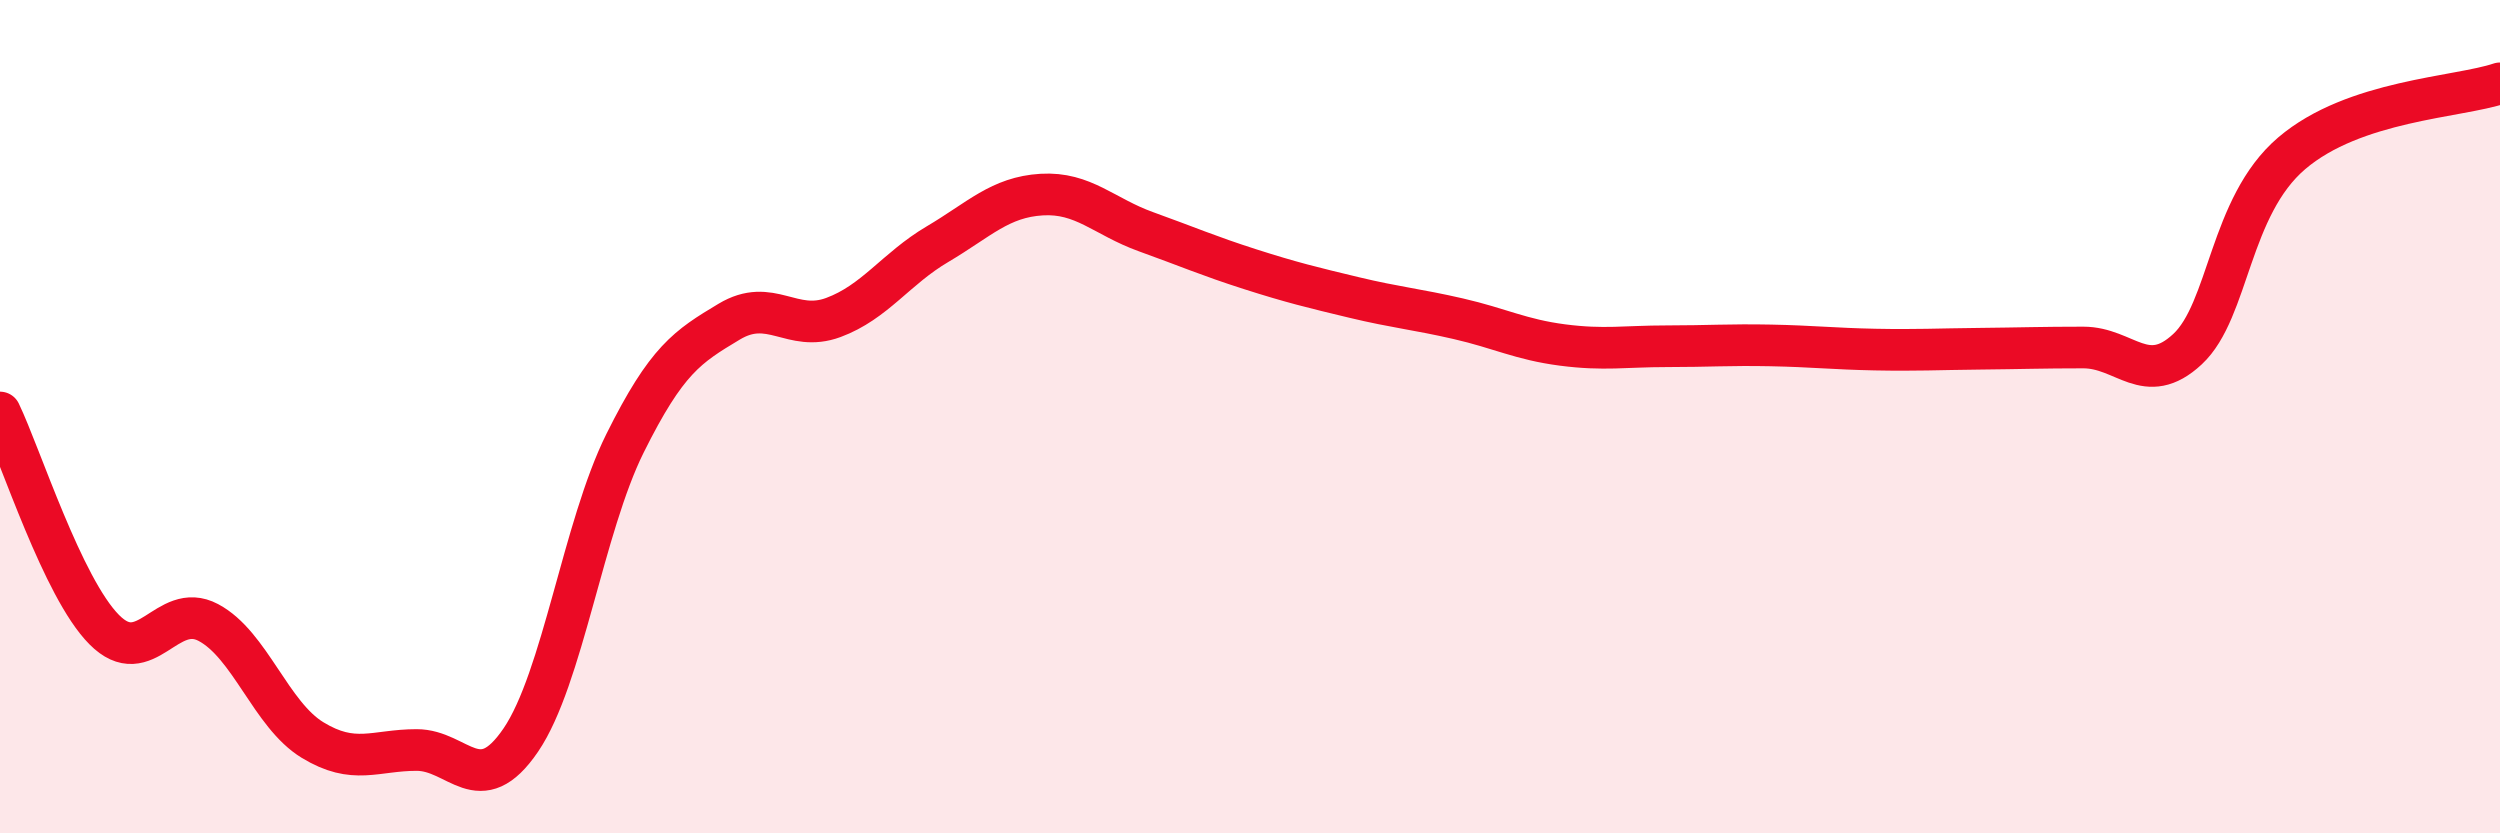
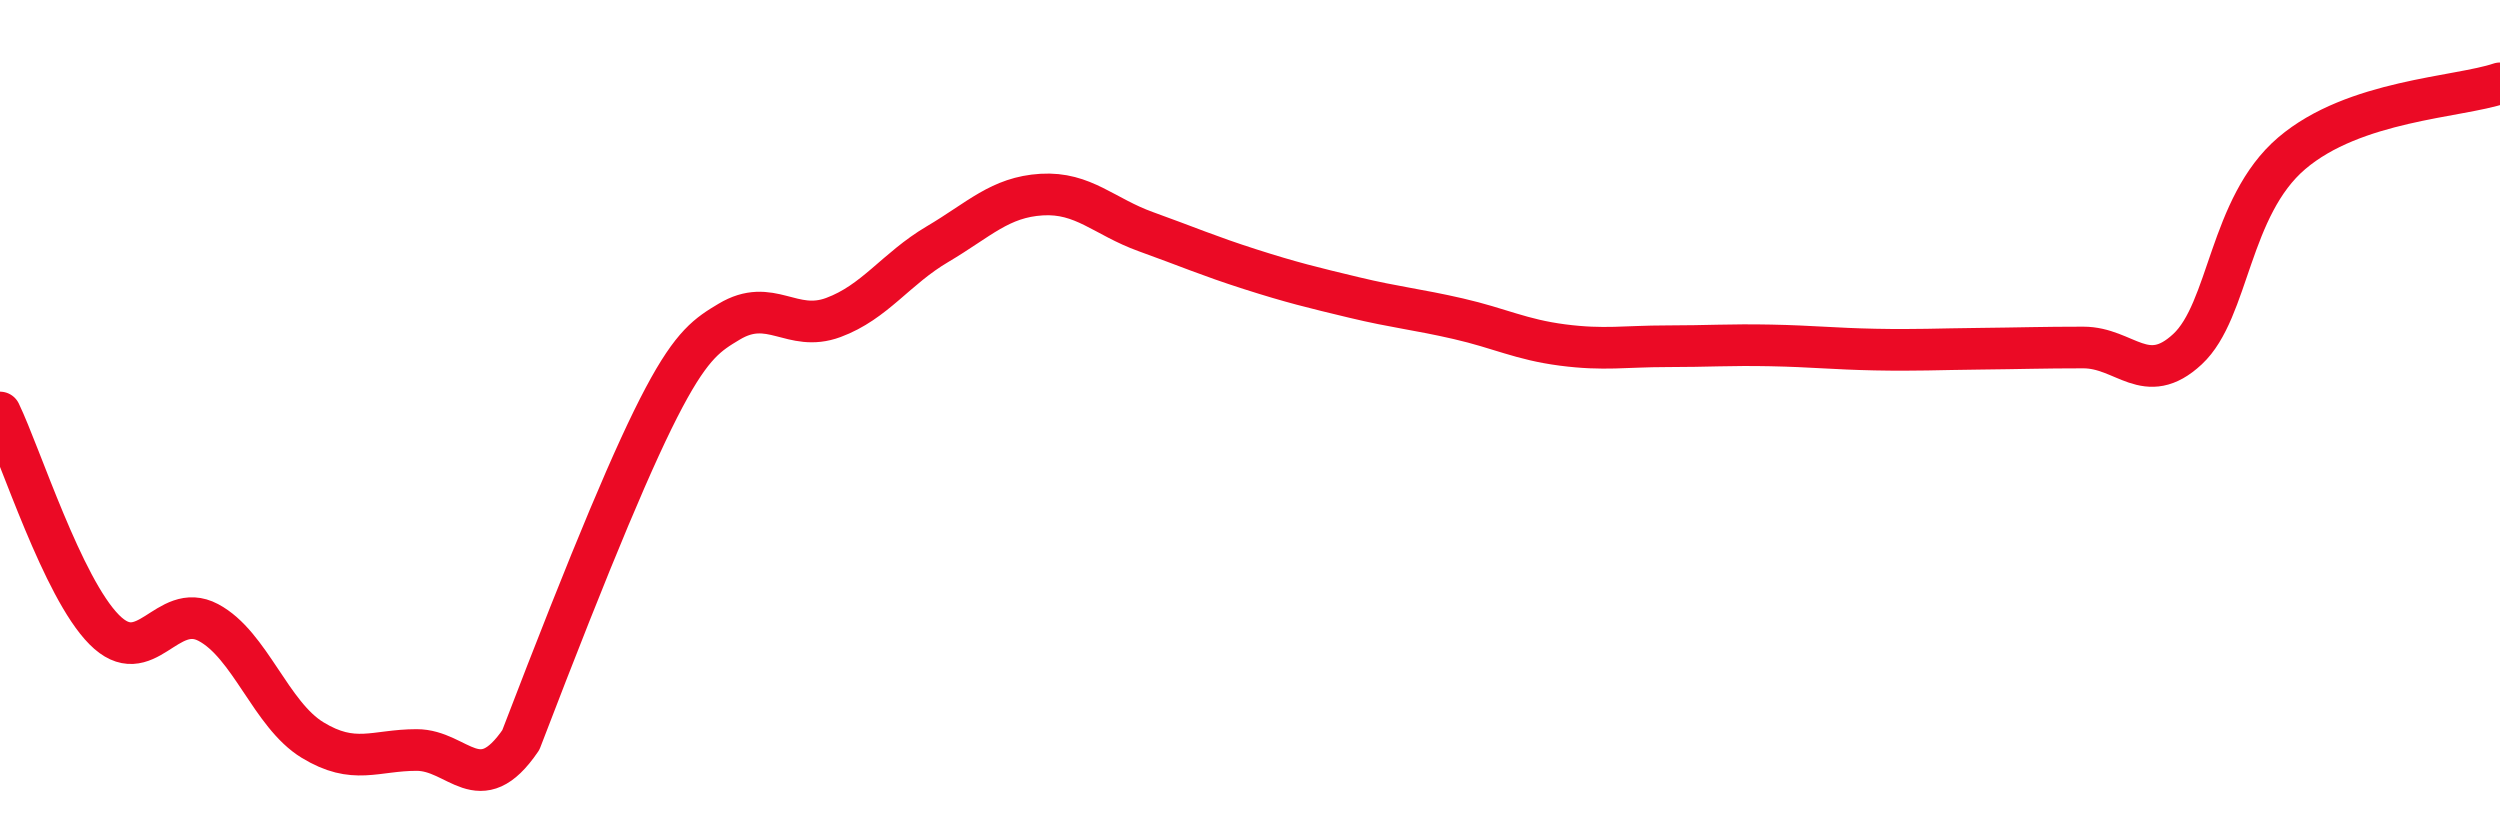
<svg xmlns="http://www.w3.org/2000/svg" width="60" height="20" viewBox="0 0 60 20">
-   <path d="M 0,9.9 C 0.5,10.94 1.5,14.1 2.5,15.11 C 3.5,16.12 4,14.41 5,14.94 C 6,15.47 6.5,17.15 7.5,17.76 C 8.5,18.37 9,18 10,18 C 11,18 11.5,19.23 12.5,17.76 C 13.5,16.29 14,12.65 15,10.64 C 16,8.63 16.5,8.32 17.5,7.72 C 18.5,7.12 19,7.99 20,7.62 C 21,7.25 21.5,6.45 22.5,5.86 C 23.5,5.27 24,4.73 25,4.67 C 26,4.61 26.5,5.2 27.5,5.56 C 28.5,5.92 29,6.14 30,6.46 C 31,6.78 31.5,6.9 32.5,7.14 C 33.5,7.38 34,7.42 35,7.65 C 36,7.88 36.5,8.15 37.5,8.28 C 38.5,8.41 39,8.31 40,8.31 C 41,8.31 41.5,8.27 42.5,8.29 C 43.5,8.31 44,8.37 45,8.39 C 46,8.41 46.5,8.38 47.5,8.37 C 48.5,8.36 49,8.34 50,8.34 C 51,8.34 51.5,9.31 52.5,8.38 C 53.5,7.45 53.5,4.96 55,3.68 C 56.5,2.4 59,2.34 60,2L60 20L0 20Z" fill="#EB0A25" opacity="0.1" stroke-linecap="round" stroke-linejoin="round" />
-   <path d="M 0,9.9 C 0.5,10.94 1.5,14.1 2.5,15.11 C 3.5,16.12 4,14.41 5,14.94 C 6,15.47 6.5,17.15 7.5,17.76 C 8.5,18.37 9,18 10,18 C 11,18 11.5,19.23 12.5,17.76 C 13.5,16.29 14,12.65 15,10.64 C 16,8.63 16.5,8.32 17.5,7.72 C 18.5,7.12 19,7.99 20,7.62 C 21,7.25 21.5,6.45 22.5,5.86 C 23.5,5.27 24,4.73 25,4.67 C 26,4.61 26.5,5.2 27.5,5.56 C 28.5,5.92 29,6.14 30,6.46 C 31,6.78 31.5,6.9 32.5,7.14 C 33.5,7.38 34,7.42 35,7.65 C 36,7.88 36.5,8.15 37.5,8.28 C 38.5,8.41 39,8.31 40,8.31 C 41,8.31 41.5,8.27 42.5,8.29 C 43.5,8.31 44,8.37 45,8.39 C 46,8.41 46.5,8.38 47.5,8.37 C 48.5,8.36 49,8.34 50,8.34 C 51,8.34 51.5,9.31 52.5,8.38 C 53.5,7.45 53.5,4.96 55,3.68 C 56.5,2.4 59,2.34 60,2" stroke="#EB0A25" stroke-width="1" fill="none" stroke-linecap="round" stroke-linejoin="round" />
+   <path d="M 0,9.9 C 0.5,10.94 1.5,14.1 2.5,15.11 C 3.5,16.12 4,14.41 5,14.94 C 6,15.47 6.5,17.15 7.5,17.76 C 8.5,18.37 9,18 10,18 C 11,18 11.5,19.23 12.5,17.76 C 16,8.63 16.5,8.32 17.5,7.72 C 18.5,7.12 19,7.99 20,7.62 C 21,7.25 21.5,6.45 22.5,5.86 C 23.5,5.27 24,4.73 25,4.67 C 26,4.61 26.5,5.2 27.5,5.56 C 28.5,5.92 29,6.14 30,6.46 C 31,6.78 31.5,6.9 32.5,7.14 C 33.5,7.38 34,7.42 35,7.65 C 36,7.88 36.5,8.15 37.5,8.28 C 38.5,8.41 39,8.31 40,8.31 C 41,8.31 41.5,8.27 42.5,8.29 C 43.5,8.31 44,8.37 45,8.39 C 46,8.41 46.5,8.38 47.5,8.37 C 48.5,8.36 49,8.34 50,8.34 C 51,8.34 51.5,9.31 52.5,8.38 C 53.5,7.45 53.5,4.96 55,3.68 C 56.5,2.4 59,2.34 60,2" stroke="#EB0A25" stroke-width="1" fill="none" stroke-linecap="round" stroke-linejoin="round" />
</svg>